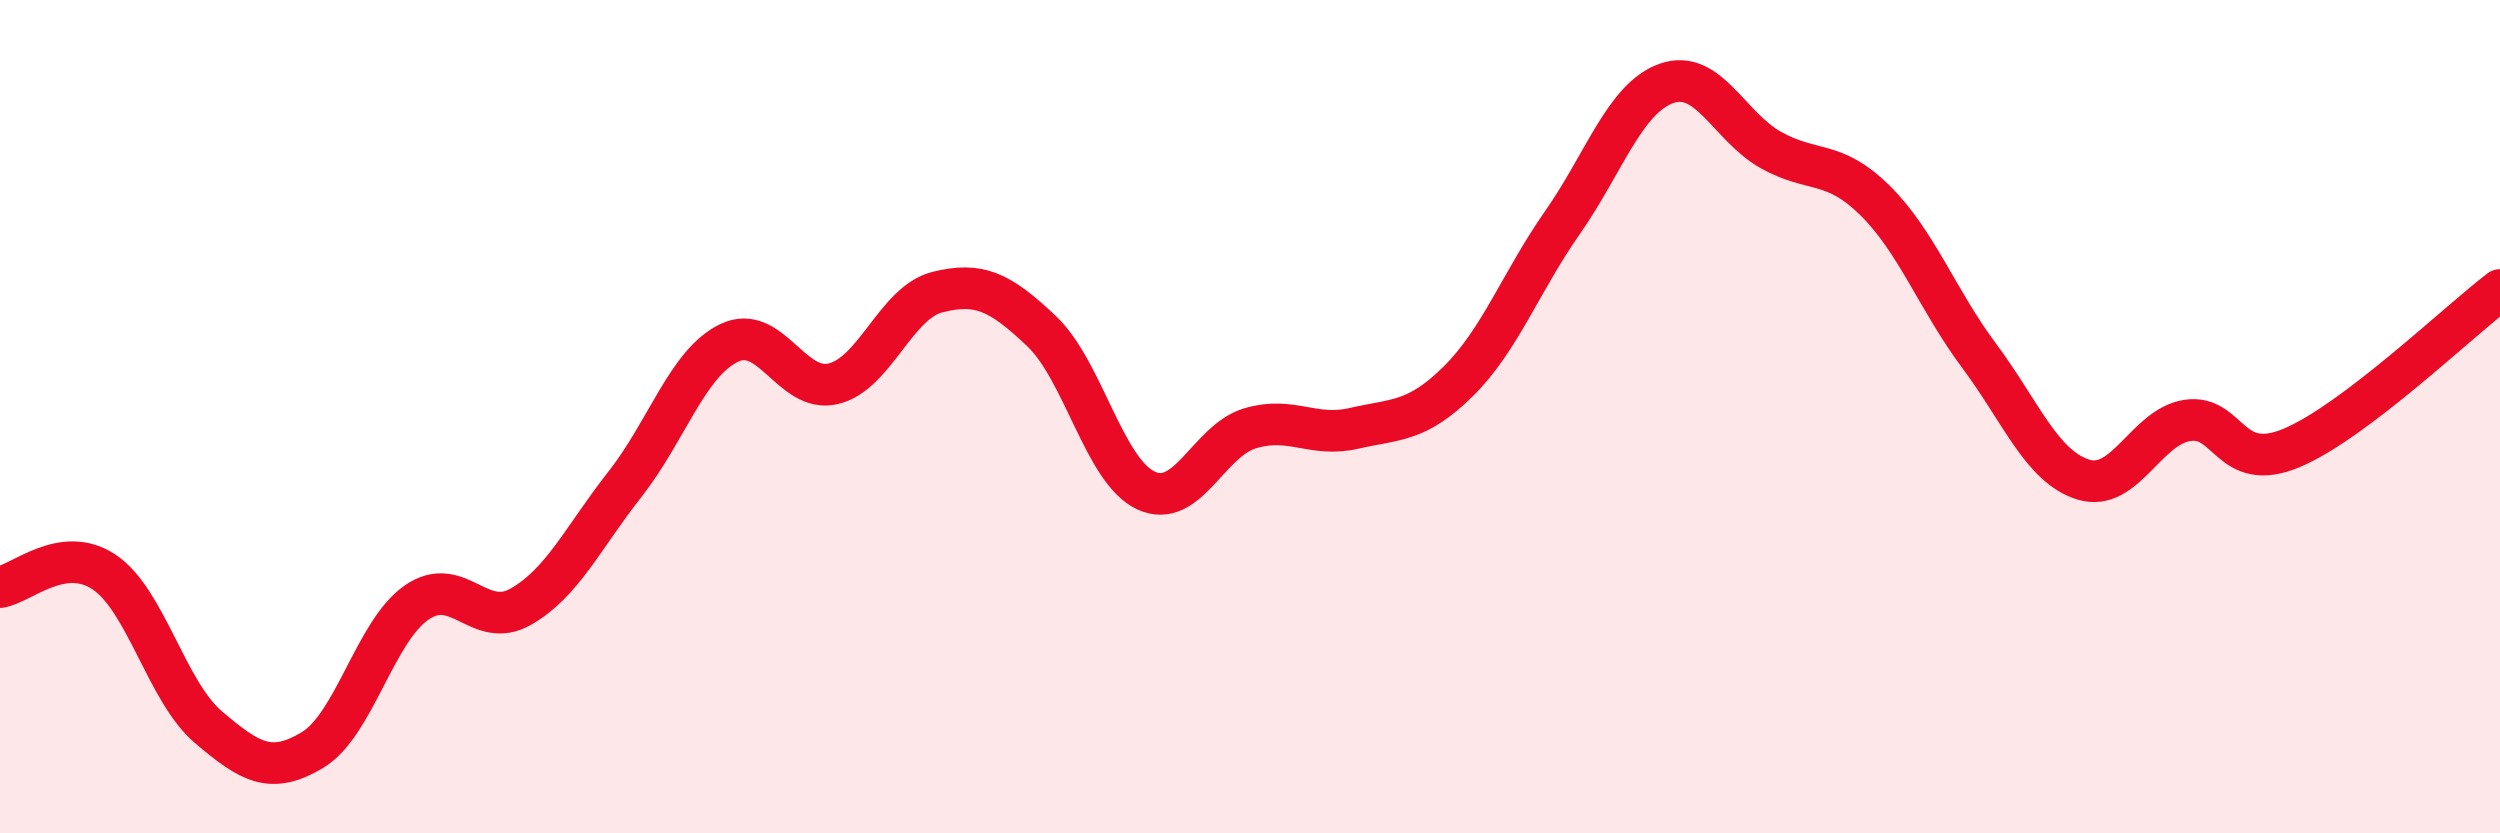
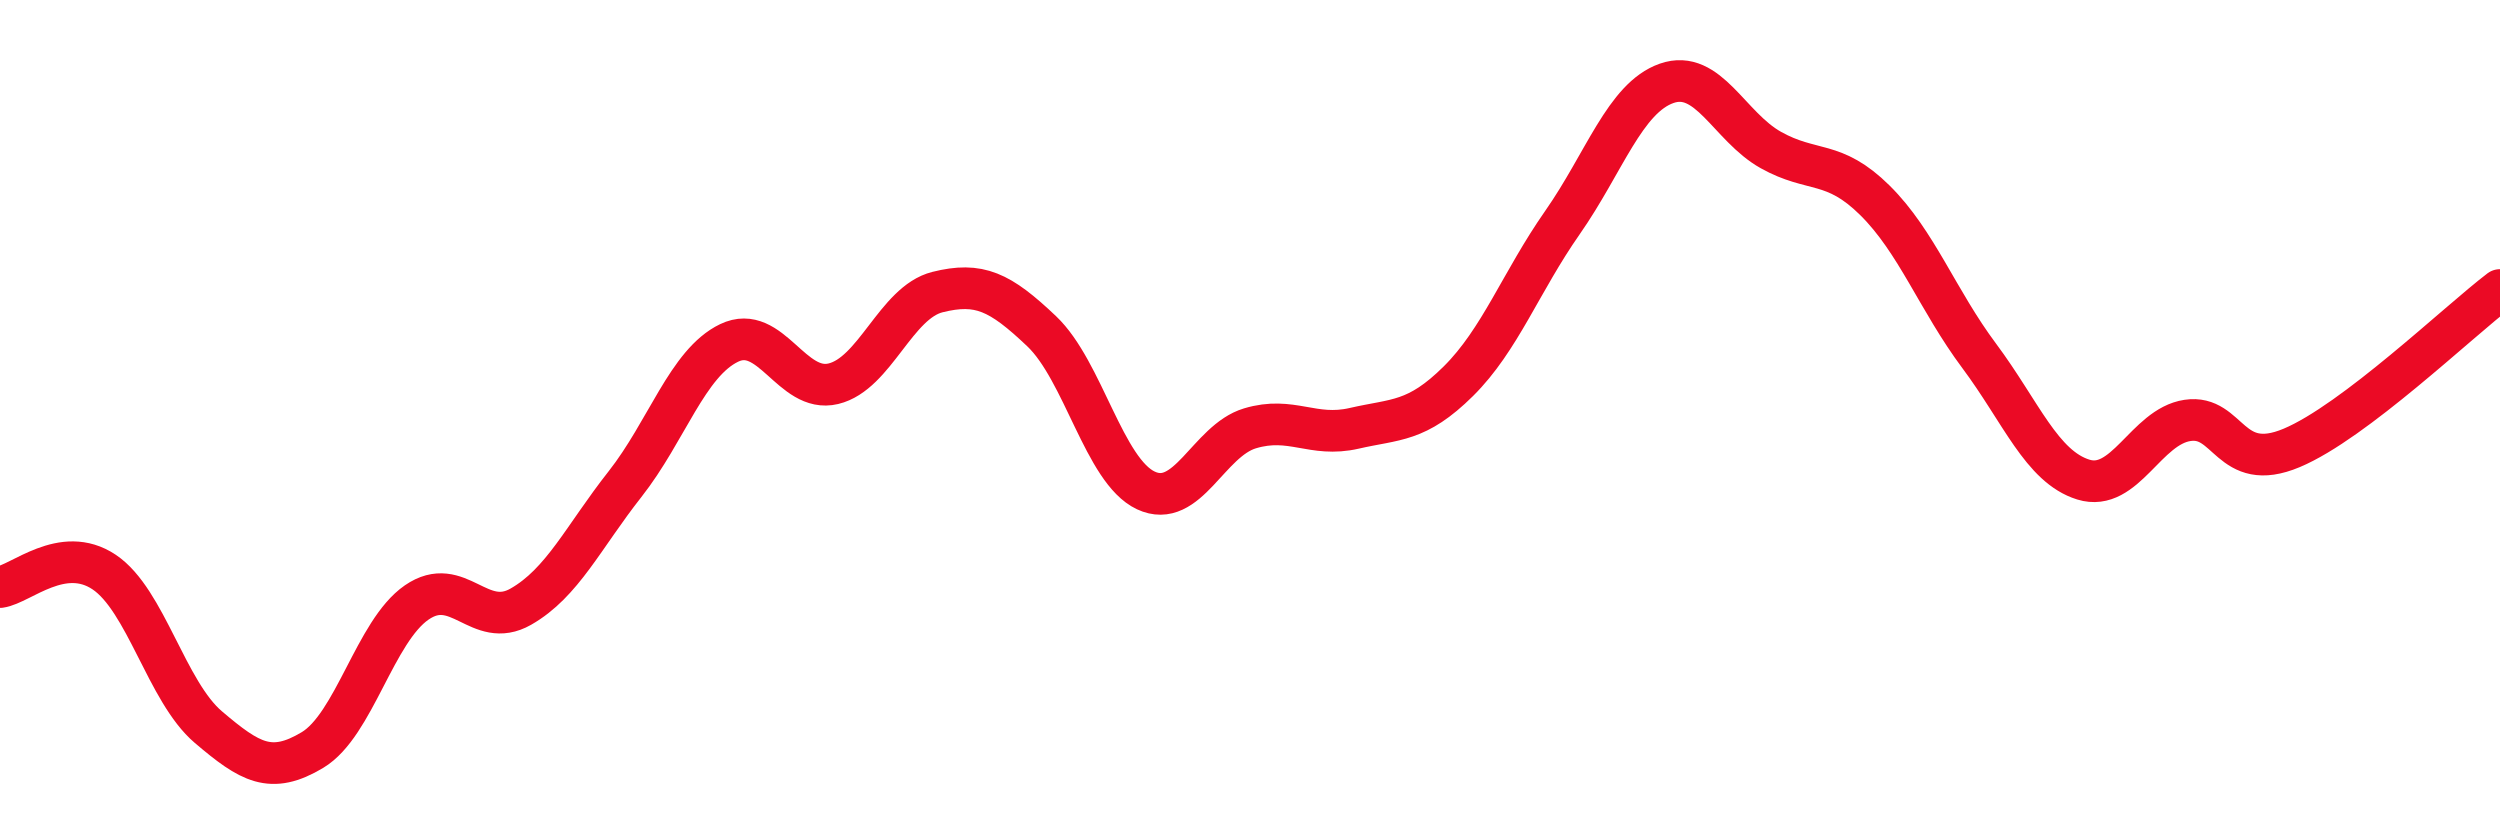
<svg xmlns="http://www.w3.org/2000/svg" width="60" height="20" viewBox="0 0 60 20">
-   <path d="M 0,14.09 C 0.5,14.02 1.5,13.06 2.5,13.73 C 3.5,14.4 4,16.6 5,17.45 C 6,18.3 6.5,18.6 7.5,18 C 8.5,17.4 9,15.15 10,14.46 C 11,13.77 11.5,15.13 12.5,14.56 C 13.5,13.99 14,12.89 15,11.62 C 16,10.35 16.5,8.71 17.5,8.23 C 18.5,7.75 19,9.45 20,9.21 C 21,8.97 21.5,7.26 22.5,7.01 C 23.5,6.76 24,7 25,7.95 C 26,8.9 26.5,11.3 27.5,11.77 C 28.5,12.24 29,10.58 30,10.28 C 31,9.98 31.5,10.51 32.5,10.28 C 33.5,10.05 34,10.14 35,9.15 C 36,8.16 36.5,6.77 37.5,5.34 C 38.5,3.91 39,2.35 40,2 C 41,1.65 41.5,3.04 42.5,3.6 C 43.5,4.16 44,3.82 45,4.81 C 46,5.8 46.5,7.2 47.5,8.54 C 48.5,9.88 49,11.2 50,11.51 C 51,11.82 51.5,10.24 52.5,10.09 C 53.5,9.94 53.5,11.38 55,10.75 C 56.5,10.12 59,7.72 60,6.96L60 20L0 20Z" fill="#EB0A25" opacity="0.1" stroke-linecap="round" stroke-linejoin="round" />
  <path d="M 0,14.09 C 0.5,14.02 1.5,13.06 2.5,13.73 C 3.5,14.4 4,16.6 5,17.45 C 6,18.3 6.5,18.6 7.5,18 C 8.5,17.4 9,15.15 10,14.46 C 11,13.77 11.5,15.13 12.5,14.56 C 13.5,13.99 14,12.89 15,11.62 C 16,10.35 16.5,8.71 17.5,8.23 C 18.5,7.75 19,9.45 20,9.21 C 21,8.97 21.5,7.26 22.5,7.01 C 23.5,6.76 24,7 25,7.95 C 26,8.9 26.5,11.3 27.5,11.77 C 28.5,12.24 29,10.58 30,10.28 C 31,9.98 31.5,10.51 32.5,10.28 C 33.5,10.05 34,10.14 35,9.15 C 36,8.16 36.5,6.77 37.5,5.34 C 38.5,3.91 39,2.35 40,2 C 41,1.65 41.5,3.04 42.5,3.6 C 43.5,4.16 44,3.82 45,4.81 C 46,5.8 46.5,7.2 47.5,8.54 C 48.5,9.88 49,11.2 50,11.51 C 51,11.82 51.5,10.24 52.5,10.09 C 53.5,9.94 53.5,11.38 55,10.75 C 56.5,10.12 59,7.72 60,6.96" stroke="#EB0A25" stroke-width="1" fill="none" stroke-linecap="round" stroke-linejoin="round" />
</svg>